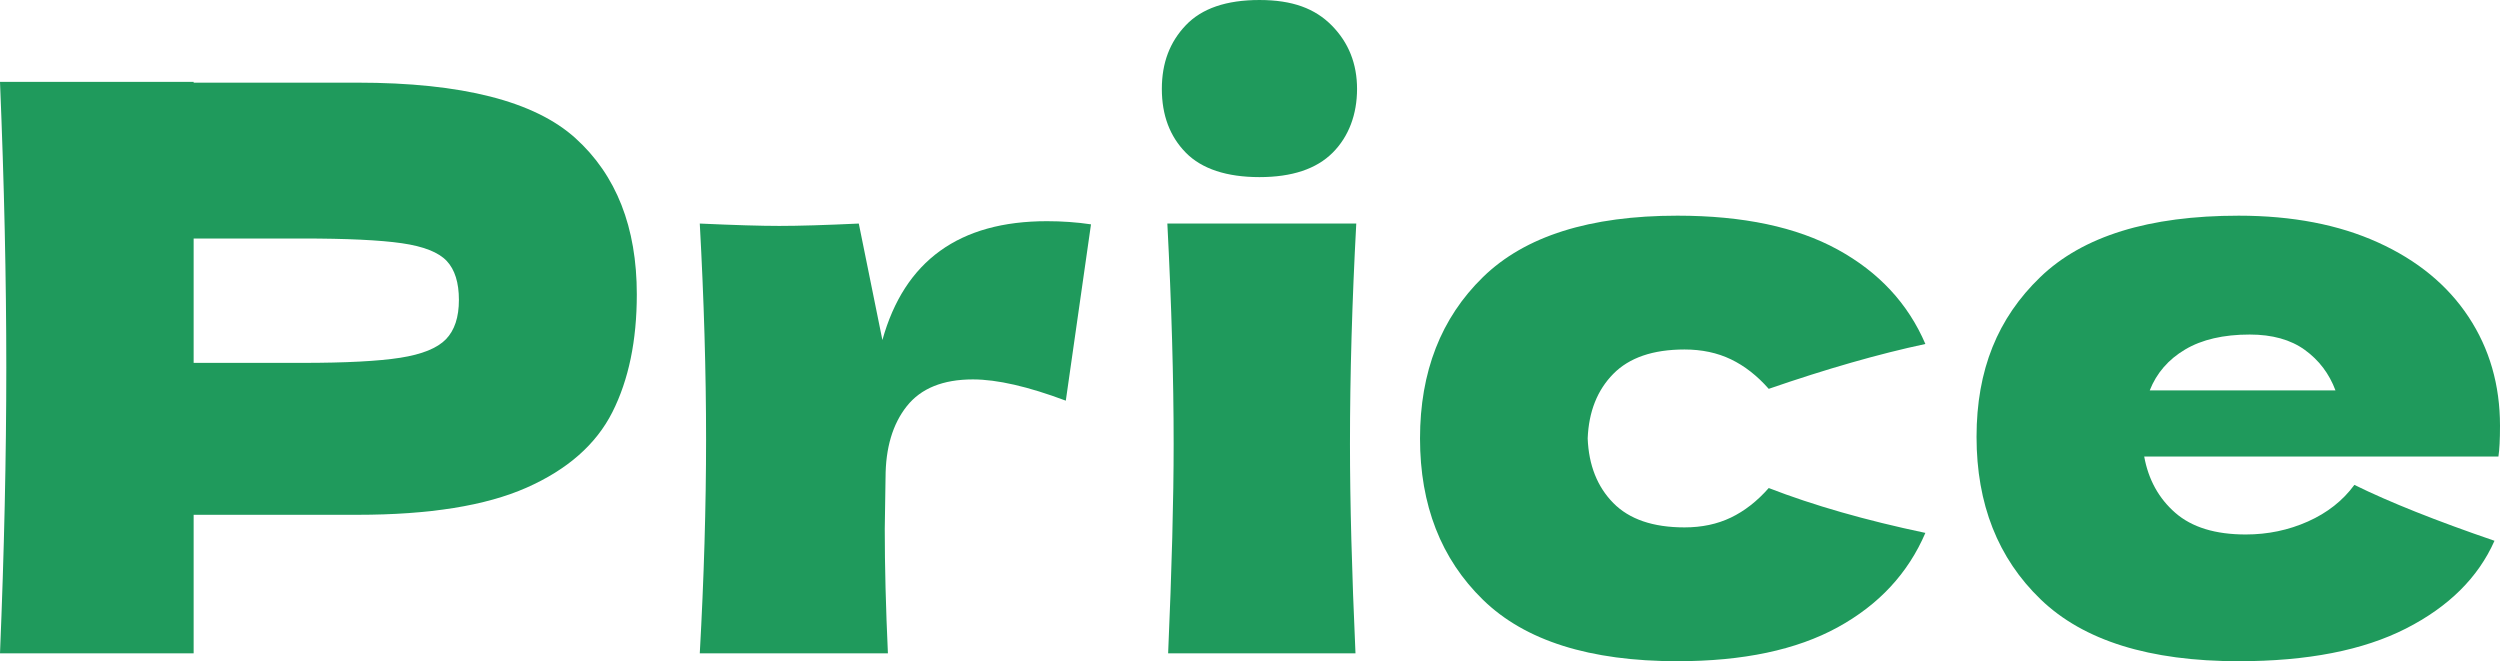
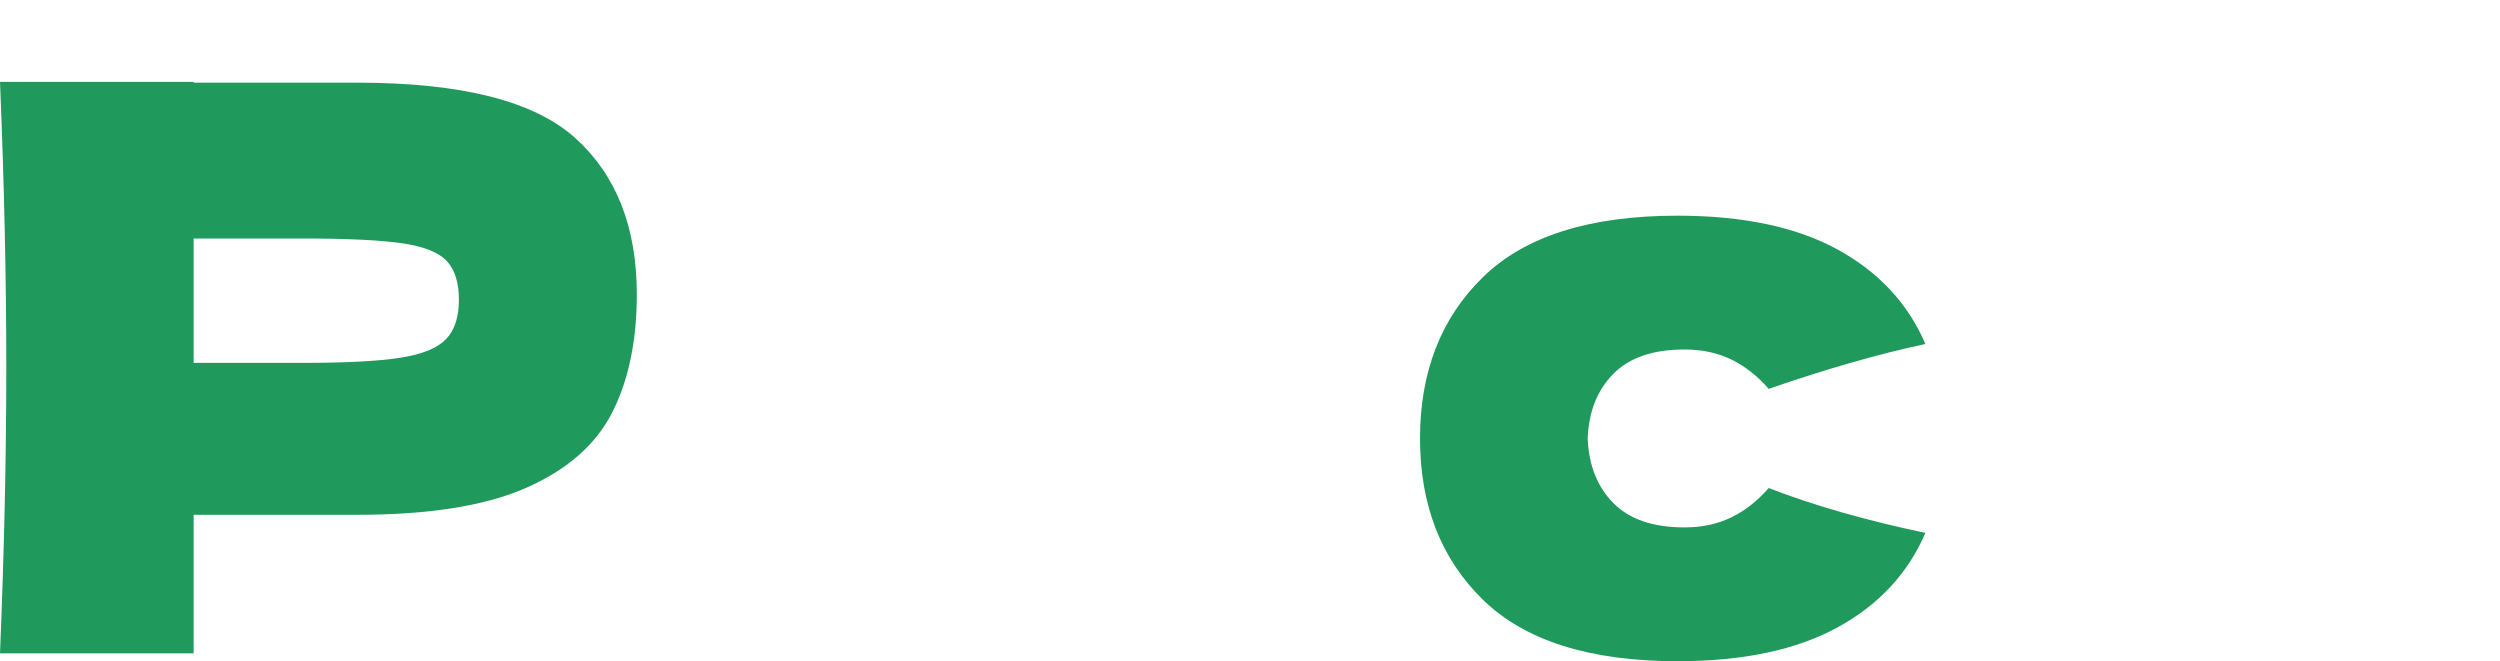
<svg xmlns="http://www.w3.org/2000/svg" id="_レイヤー_2" width="190.56" height="50.4" viewBox="0 0 190.56 50.4">
  <defs>
    <style>.cls-1{fill:#1f9a5c;stroke-width:0px;}</style>
  </defs>
  <g id="_レイヤー_1-2">
    <path class="cls-1" d="m27.24,6.3c7.96,0,13.5,1.41,16.62,4.23,3.12,2.82,4.68,6.79,4.68,11.91,0,3.52-.62,6.51-1.86,8.97-1.24,2.46-3.42,4.38-6.54,5.76s-7.42,2.07-12.9,2.07h-12.48v10.56H0c.32-7.76.48-15.02.48-21.78s-.16-14.02-.48-21.78h14.76v.06h12.48Zm-4.2,21.36c3.32,0,5.81-.13,7.47-.39,1.66-.26,2.82-.73,3.48-1.41.66-.68.99-1.68.99-3s-.31-2.31-.93-2.97c-.62-.66-1.76-1.11-3.42-1.35-1.66-.24-4.19-.36-7.59-.36h-8.28v9.48h8.28Z" />
-     <path class="cls-1" d="m67.26,25.92c1.68-6.04,5.86-9.06,12.54-9.06,1.16,0,2.28.08,3.36.24l-1.92,13.44c-2.88-1.08-5.24-1.62-7.08-1.62-2.28,0-3.96.68-5.04,2.04-1.08,1.36-1.62,3.18-1.62,5.46v-.06l-.06,3.96c0,2.84.08,6,.24,9.48h-14.34c.32-5.76.48-11.2.48-16.32s-.16-10.6-.48-16.44c2.64.12,4.66.18,6.06.18,1.48,0,3.5-.06,6.06-.18l1.8,8.88Z" />
-     <path class="cls-1" d="m90.39,11.64c-1.22-1.24-1.83-2.86-1.83-4.86s.61-3.58,1.83-4.86c1.22-1.28,3.09-1.92,5.61-1.92s4.24.65,5.52,1.95c1.28,1.3,1.92,2.91,1.92,4.83s-.62,3.62-1.86,4.86-3.1,1.86-5.58,1.86-4.39-.62-5.61-1.86Zm-1.35,38.16c.28-6.44.42-11.76.42-15.96,0-5-.16-10.6-.48-16.8h14.4c-.32,5.96-.48,11.56-.48,16.8,0,4.4.14,9.72.42,15.96h-14.28Z" />
    <path class="cls-1" d="m122.97,38.34c1.22,1.24,3.03,1.86,5.43,1.86,1.32,0,2.5-.25,3.54-.75,1.04-.5,2-1.25,2.88-2.25,3.4,1.32,7.38,2.46,11.94,3.42-1.32,3.08-3.55,5.48-6.69,7.2-3.14,1.72-7.21,2.58-12.21,2.58-6.68,0-11.62-1.56-14.82-4.68-3.2-3.12-4.8-7.22-4.8-12.3s1.6-9.18,4.8-12.3c3.2-3.12,8.14-4.68,14.82-4.68,5,0,9.07.86,12.21,2.58,3.14,1.72,5.37,4.12,6.69,7.2-3.56.76-7.54,1.9-11.94,3.42-.88-1-1.84-1.75-2.88-2.25-1.04-.5-2.22-.75-3.54-.75-2.4,0-4.21.62-5.43,1.86-1.22,1.24-1.87,2.88-1.95,4.92.08,2.04.73,3.68,1.95,4.92Z" />
-     <path class="cls-1" d="m183,34.8h-19.56c.32,1.76,1.11,3.19,2.37,4.29,1.26,1.1,3.05,1.65,5.37,1.65,1.68,0,3.26-.33,4.74-.99,1.48-.66,2.66-1.59,3.54-2.79,2.68,1.32,6.24,2.74,10.68,4.26-1.24,2.8-3.49,5.03-6.75,6.69-3.26,1.66-7.51,2.49-12.75,2.49-6.8,0-11.83-1.57-15.09-4.71-3.26-3.14-4.89-7.27-4.89-12.39s1.62-9.06,4.86-12.18c3.24-3.12,8.28-4.68,15.12-4.68,4.08,0,7.62.68,10.62,2.04,3,1.36,5.3,3.25,6.9,5.67,1.6,2.42,2.4,5.19,2.4,8.31,0,1.04-.04,1.82-.12,2.34h-7.44Zm-16.44-8.16c-1.28.76-2.18,1.8-2.7,3.12h14.16c-.48-1.28-1.26-2.31-2.34-3.09-1.08-.78-2.48-1.17-4.2-1.17-2,0-3.64.38-4.92,1.14Z" />
  </g>
</svg>